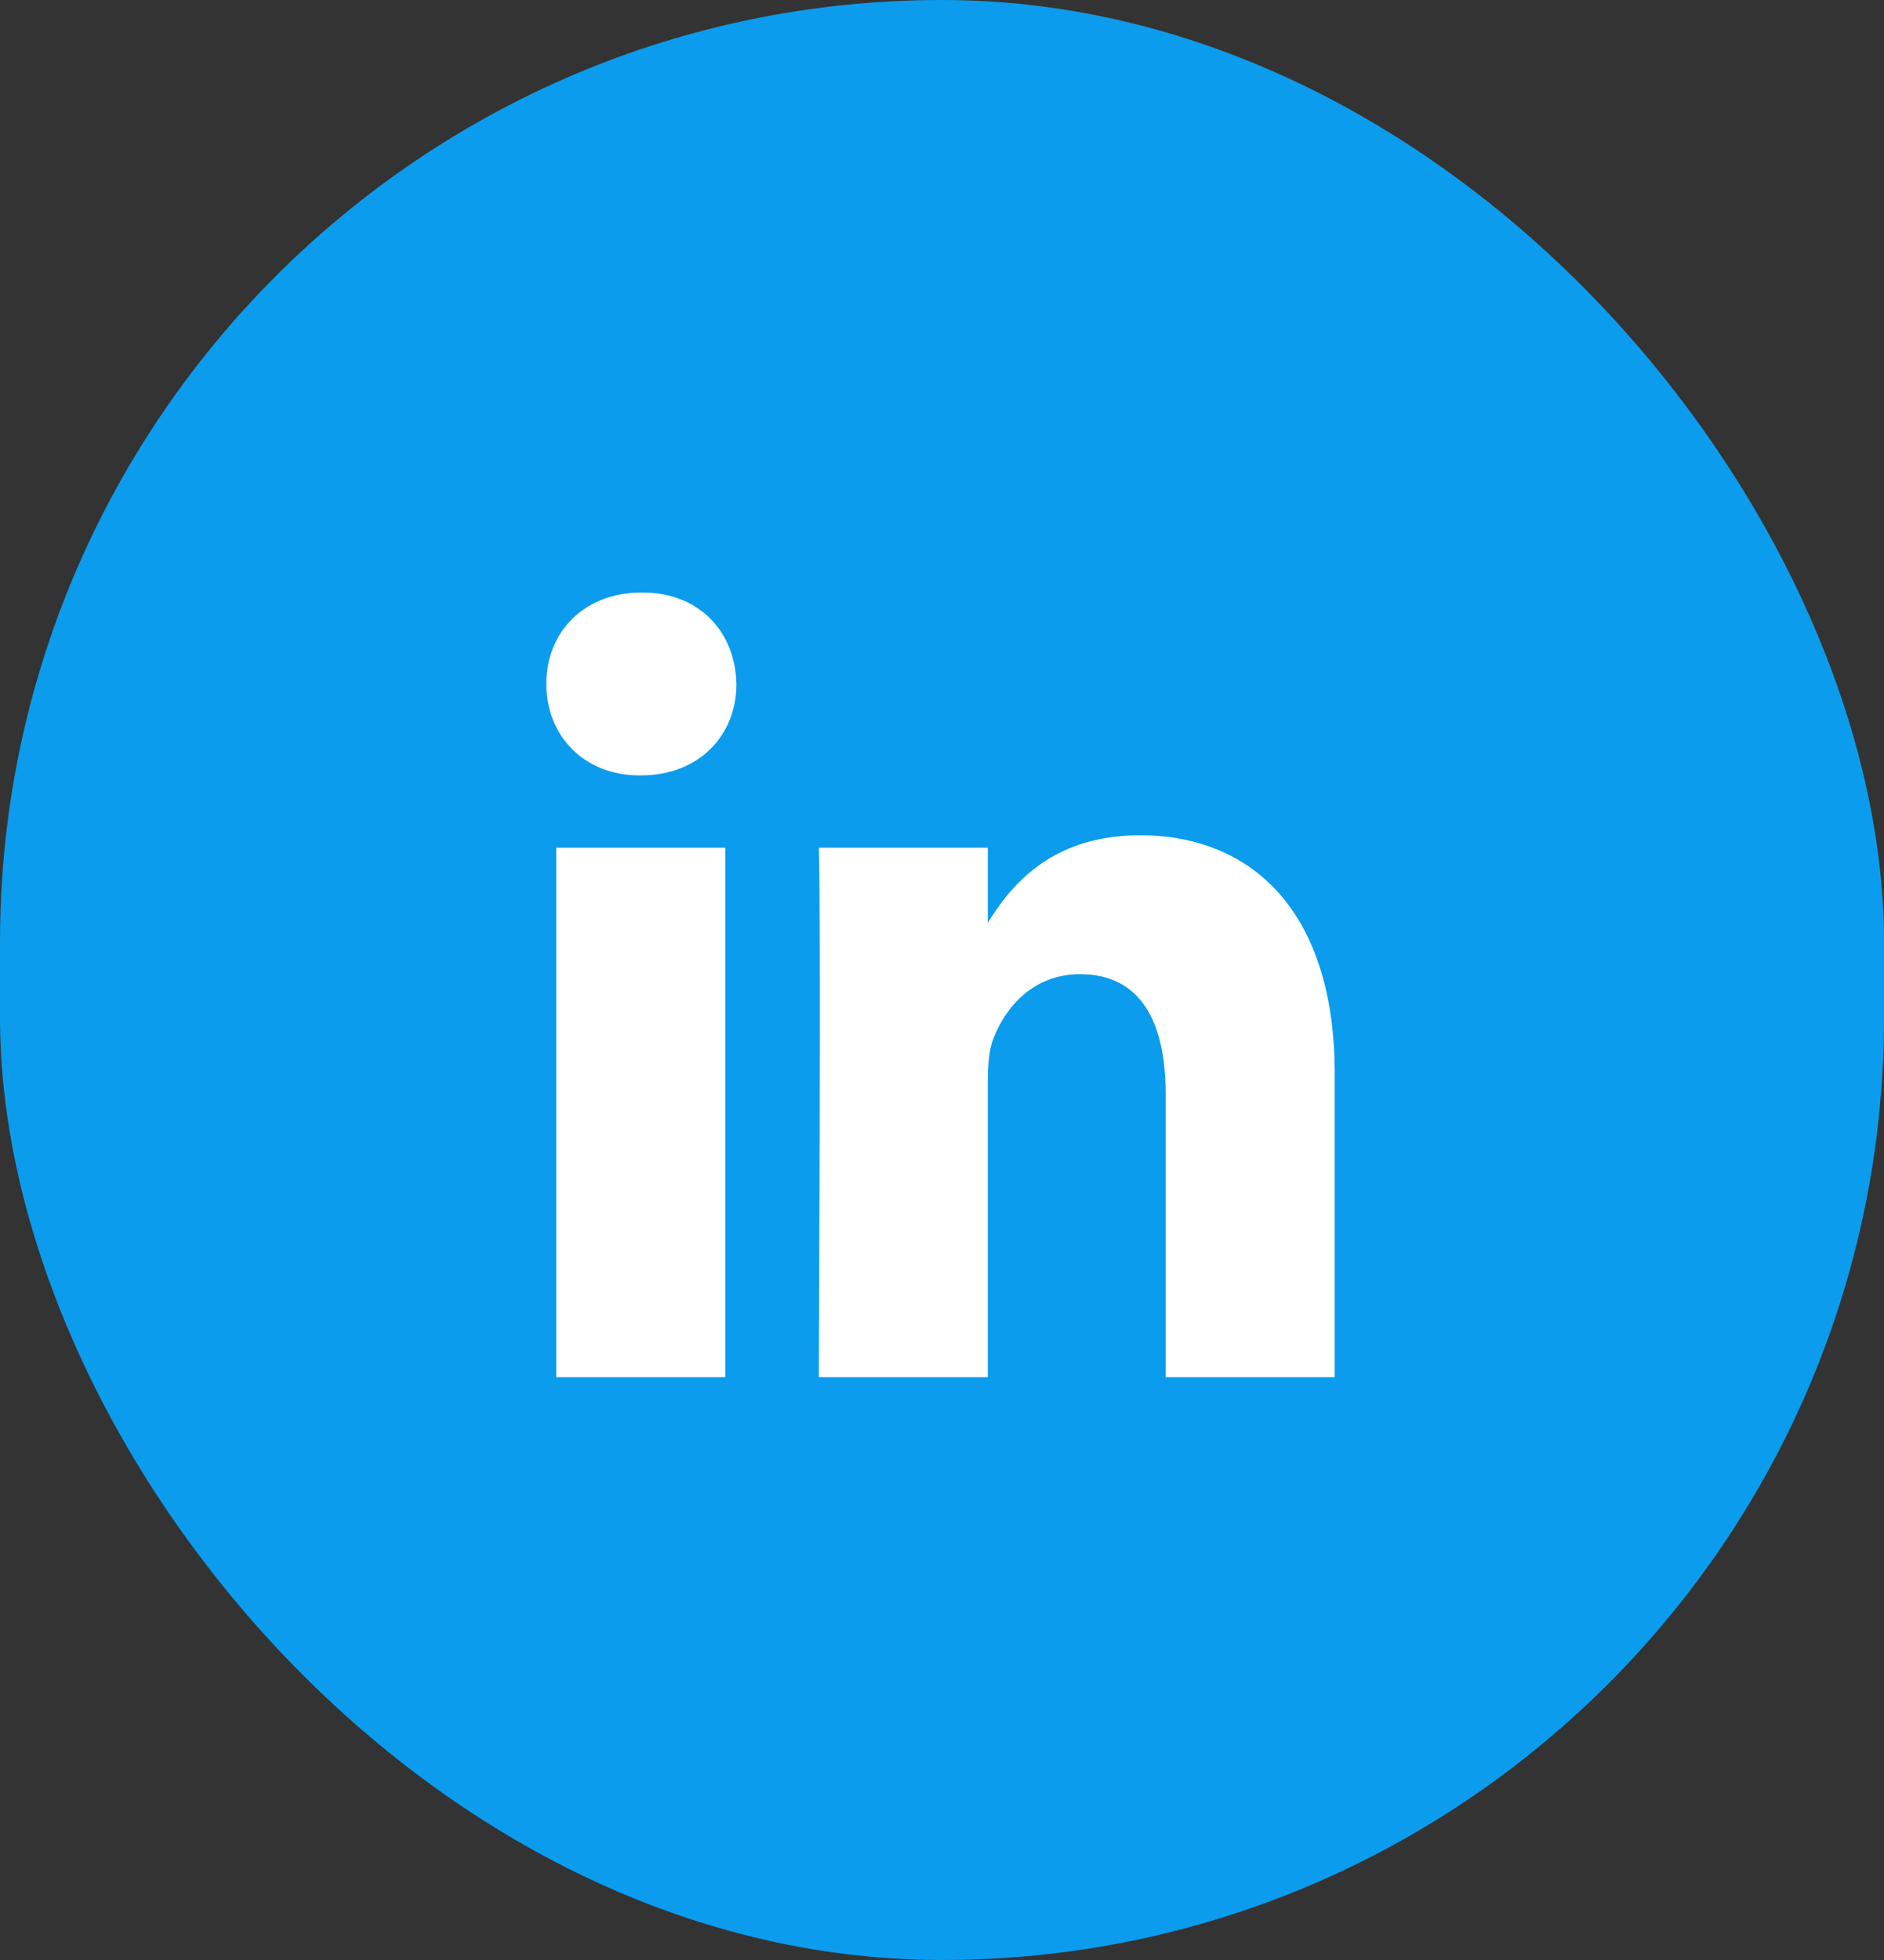
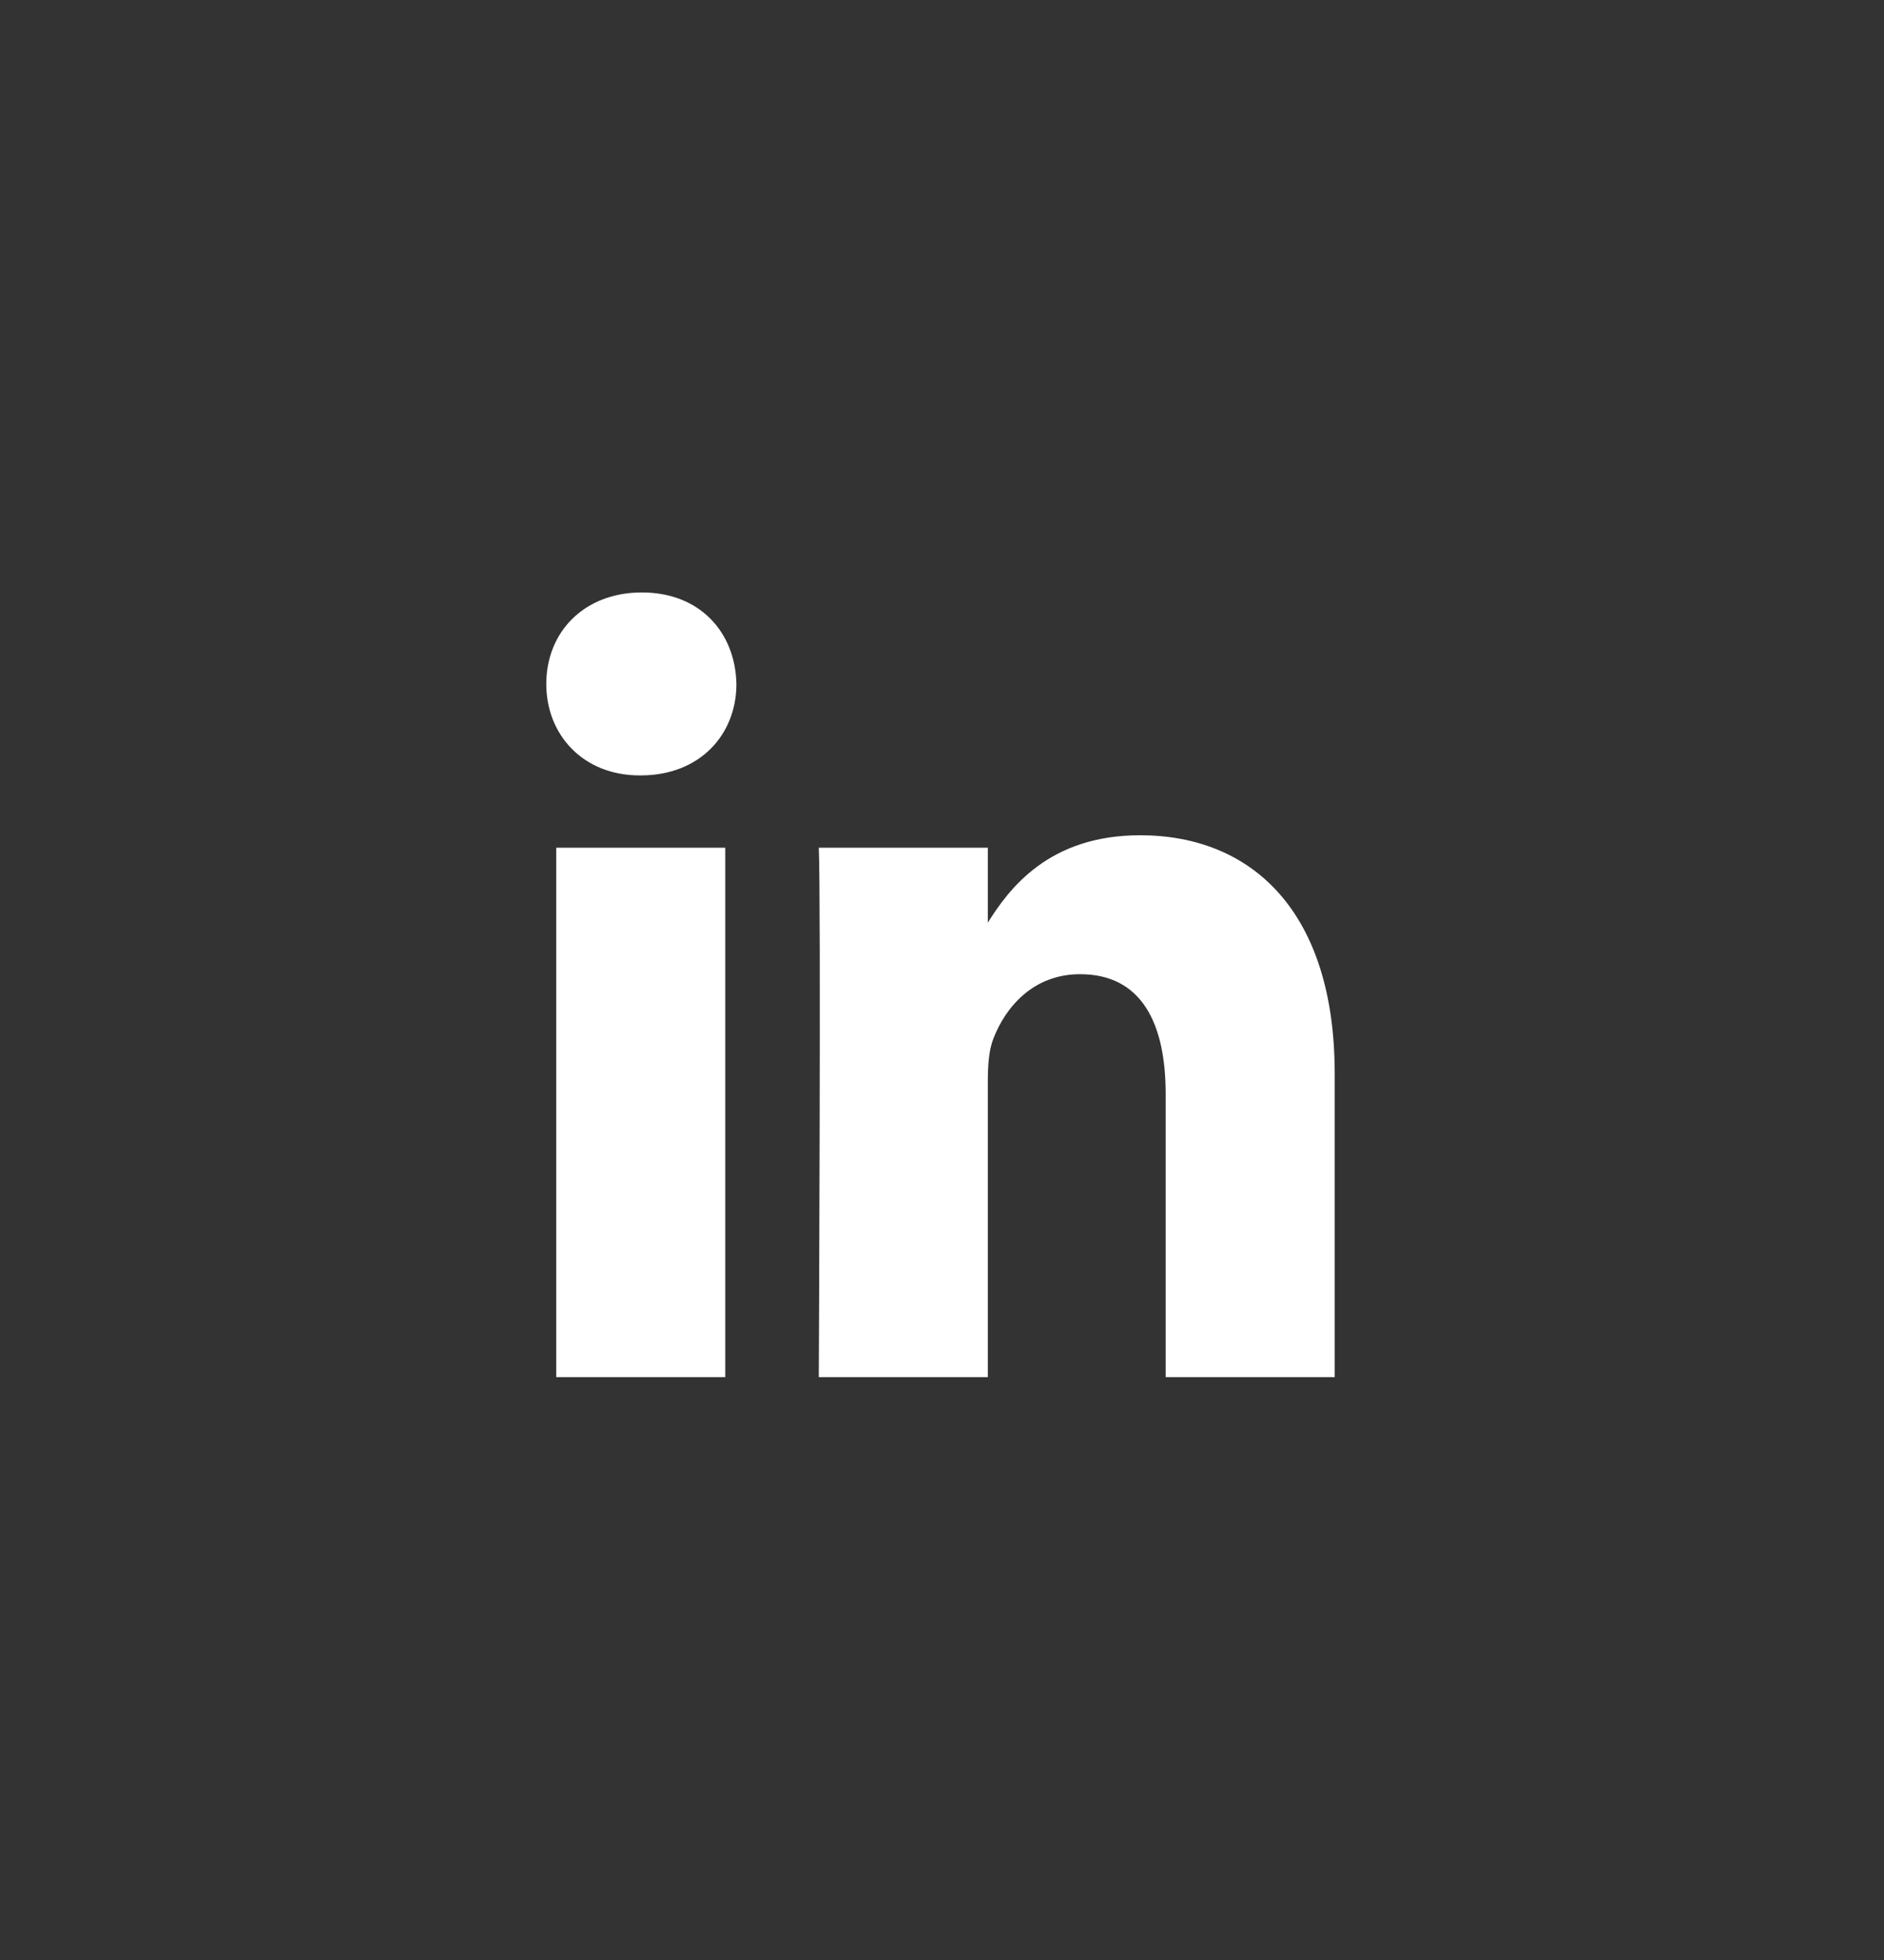
<svg xmlns="http://www.w3.org/2000/svg" width="25" height="26" viewBox="0 0 25 26" fill="none">
  <rect x="0" y="0" width="25" height="26" fill="#333333" stroke="none" />
-   <rect width="25" height="26" rx="12.5" fill="#0B9CED" />
  <path d="M9.624 18.268V11.245H7.381V18.268H9.624H9.624ZM8.503 10.286C9.285 10.286 9.772 9.747 9.772 9.073C9.757 8.384 9.285 7.859 8.518 7.859C7.75 7.859 7.249 8.384 7.249 9.073C7.249 9.747 7.736 10.286 8.488 10.286H8.503L8.503 10.286ZM10.865 18.268H13.108V14.347C13.108 14.137 13.122 13.927 13.182 13.777C13.344 13.357 13.713 12.923 14.332 12.923C15.144 12.923 15.468 13.567 15.468 14.511V18.268H17.711V14.241C17.711 12.084 16.605 11.08 15.129 11.08C13.919 11.08 13.388 11.784 13.093 12.264H13.108V11.245H10.865C10.895 11.904 10.865 18.269 10.865 18.269L10.865 18.268Z" fill="white" />
</svg>